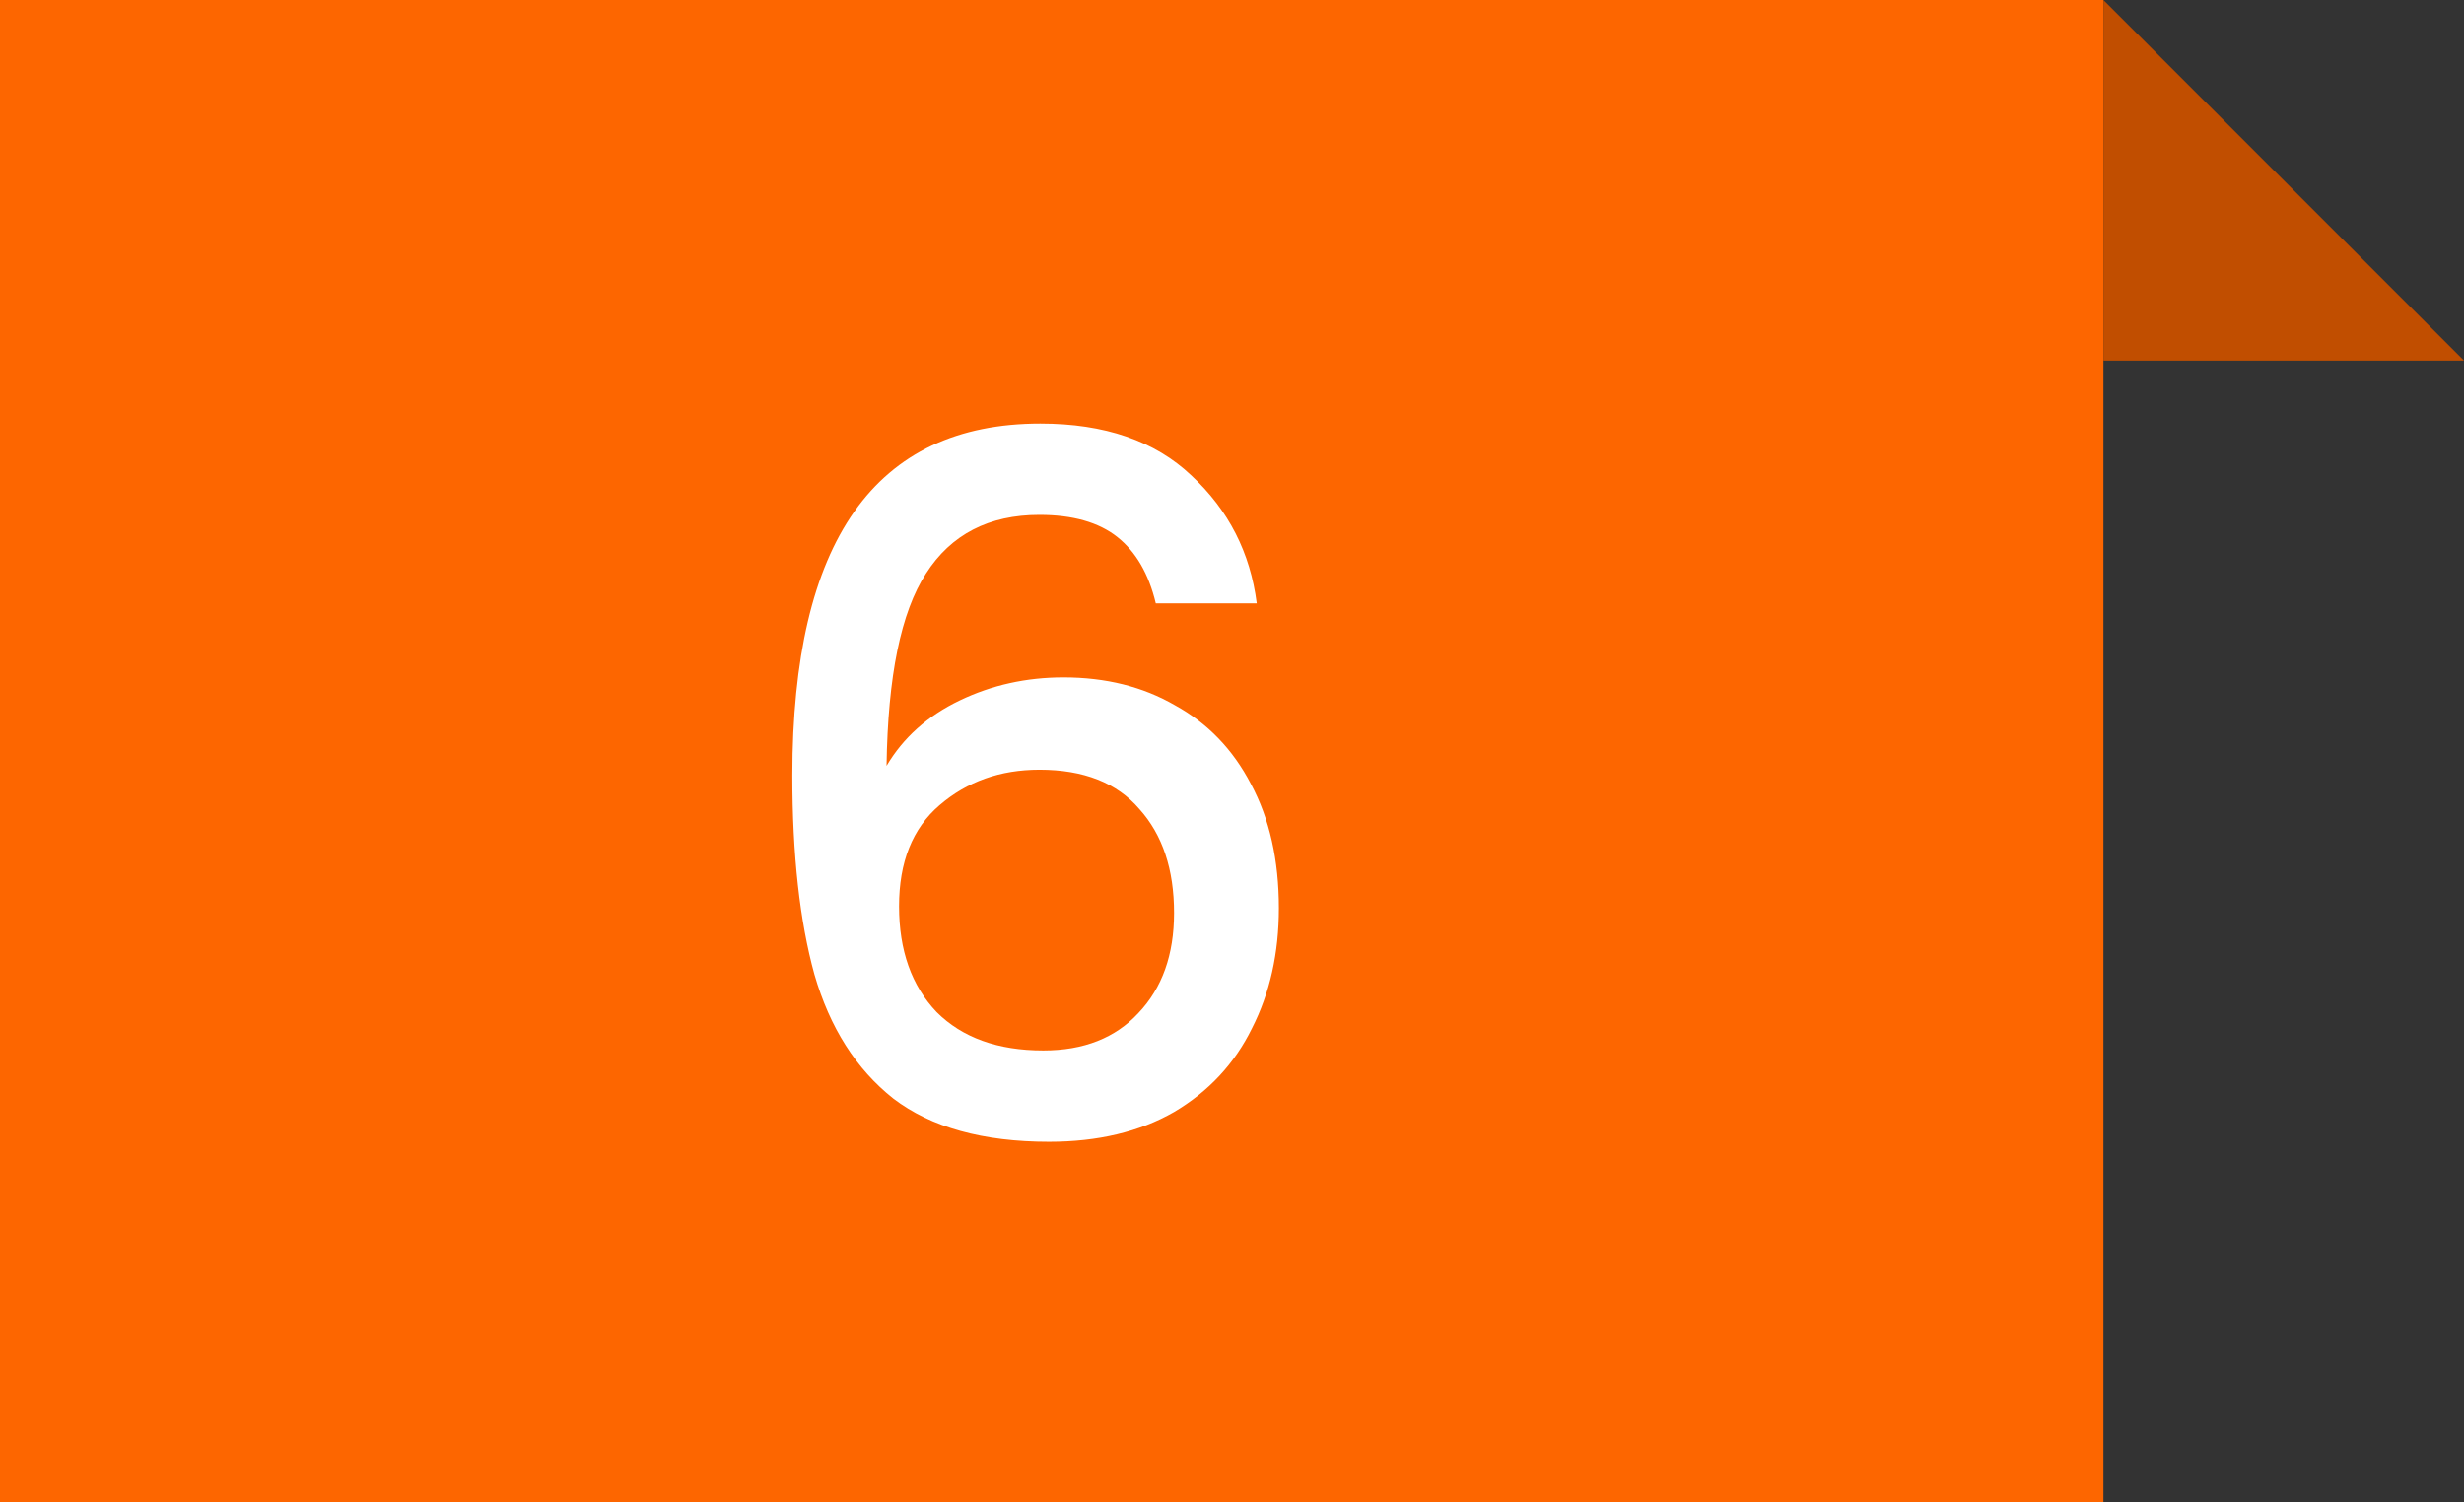
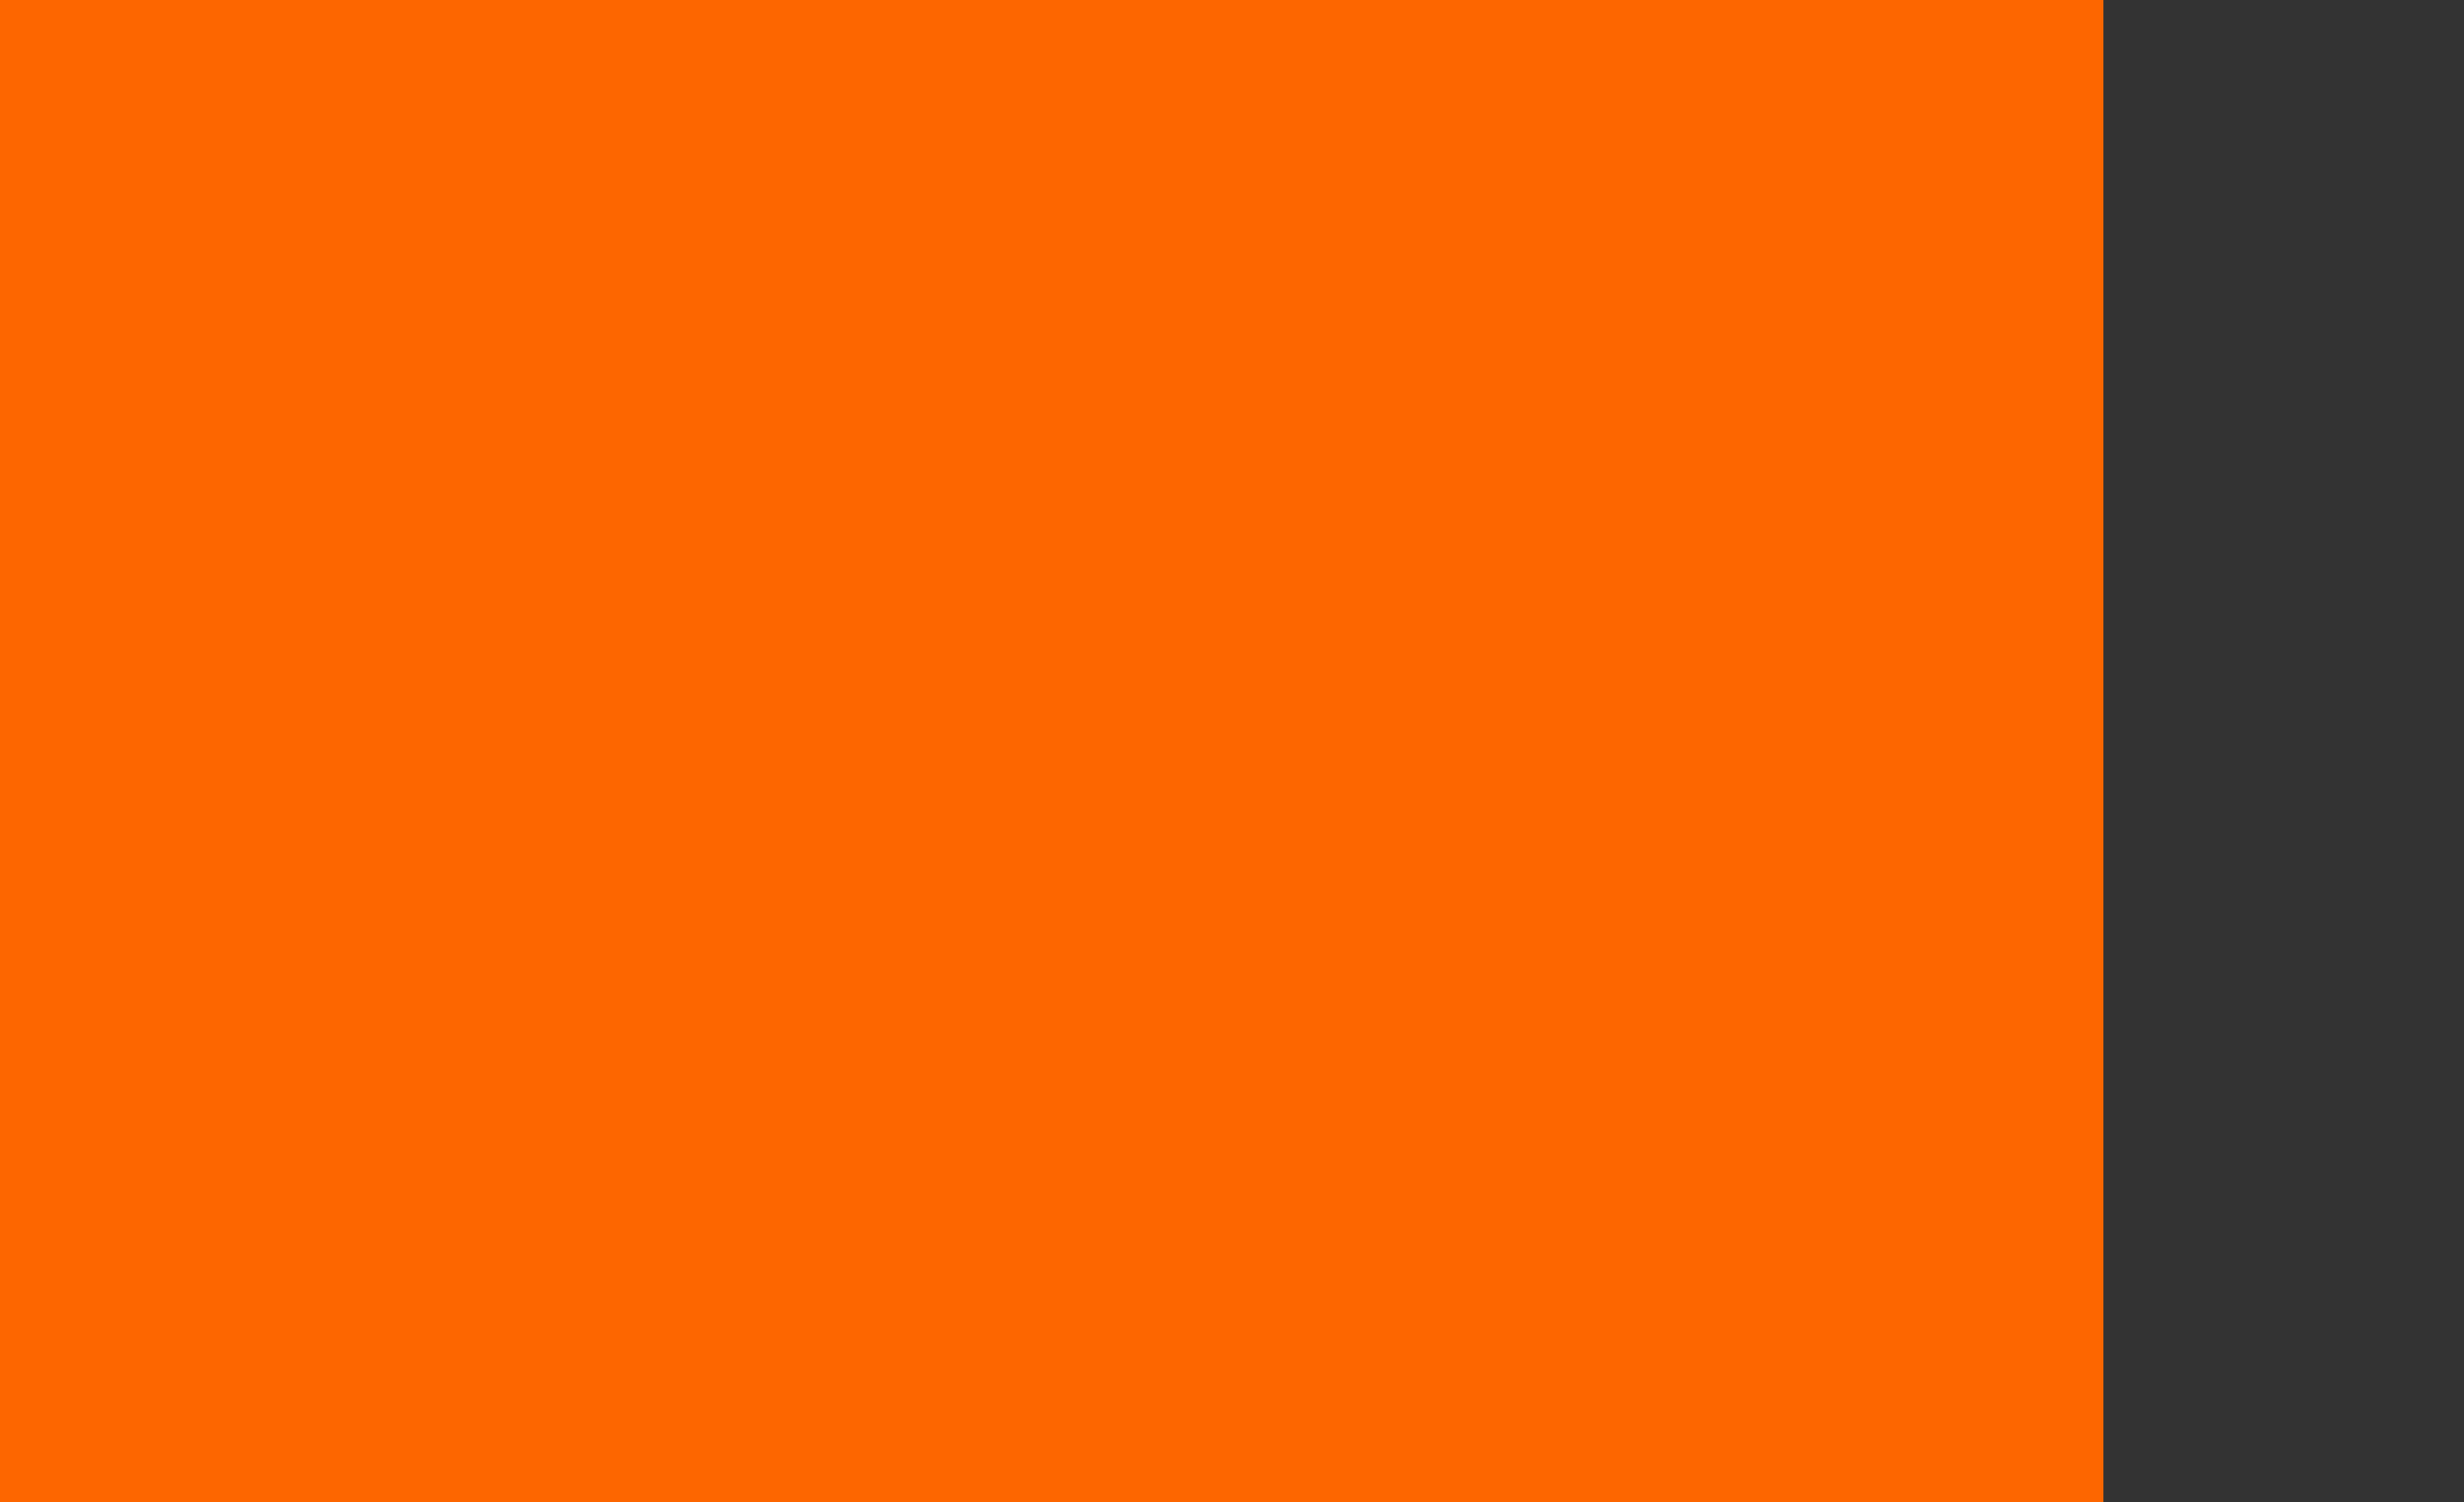
<svg xmlns="http://www.w3.org/2000/svg" width="41" height="25" viewBox="0 0 41 25" fill="none">
  <rect x="0" y="0" width="41" height="25" fill="#333333" stroke="none" />
  <rect width="35" height="25" fill="#FD6600" />
-   <path d="M19.232 10.04C19.115 9.549 18.901 9.181 18.592 8.936C18.283 8.691 17.851 8.568 17.296 8.568C16.453 8.568 15.824 8.893 15.408 9.544C14.992 10.184 14.773 11.251 14.752 12.744C15.029 12.275 15.435 11.912 15.968 11.656C16.501 11.4 17.077 11.272 17.696 11.272C18.4 11.272 19.019 11.427 19.552 11.736C20.096 12.035 20.517 12.472 20.816 13.048C21.125 13.624 21.28 14.312 21.28 15.112C21.28 15.859 21.131 16.525 20.832 17.112C20.544 17.699 20.112 18.163 19.536 18.504C18.96 18.835 18.267 19 17.456 19C16.357 19 15.493 18.76 14.864 18.28C14.245 17.789 13.808 17.101 13.552 16.216C13.307 15.331 13.184 14.227 13.184 12.904C13.184 9 14.56 7.048 17.312 7.048C18.379 7.048 19.216 7.336 19.824 7.912C20.443 8.488 20.805 9.197 20.912 10.04H19.232ZM17.296 12.808C16.645 12.808 16.091 13.005 15.632 13.4C15.184 13.784 14.96 14.344 14.96 15.08C14.96 15.816 15.168 16.403 15.584 16.84C16.011 17.267 16.603 17.48 17.36 17.48C18.032 17.48 18.56 17.272 18.944 16.856C19.339 16.44 19.536 15.885 19.536 15.192C19.536 14.467 19.344 13.891 18.96 13.464C18.587 13.027 18.032 12.808 17.296 12.808Z" fill="white" />
-   <path d="M41 6L35 0V6H41Z" fill="#C14E00" />
</svg>